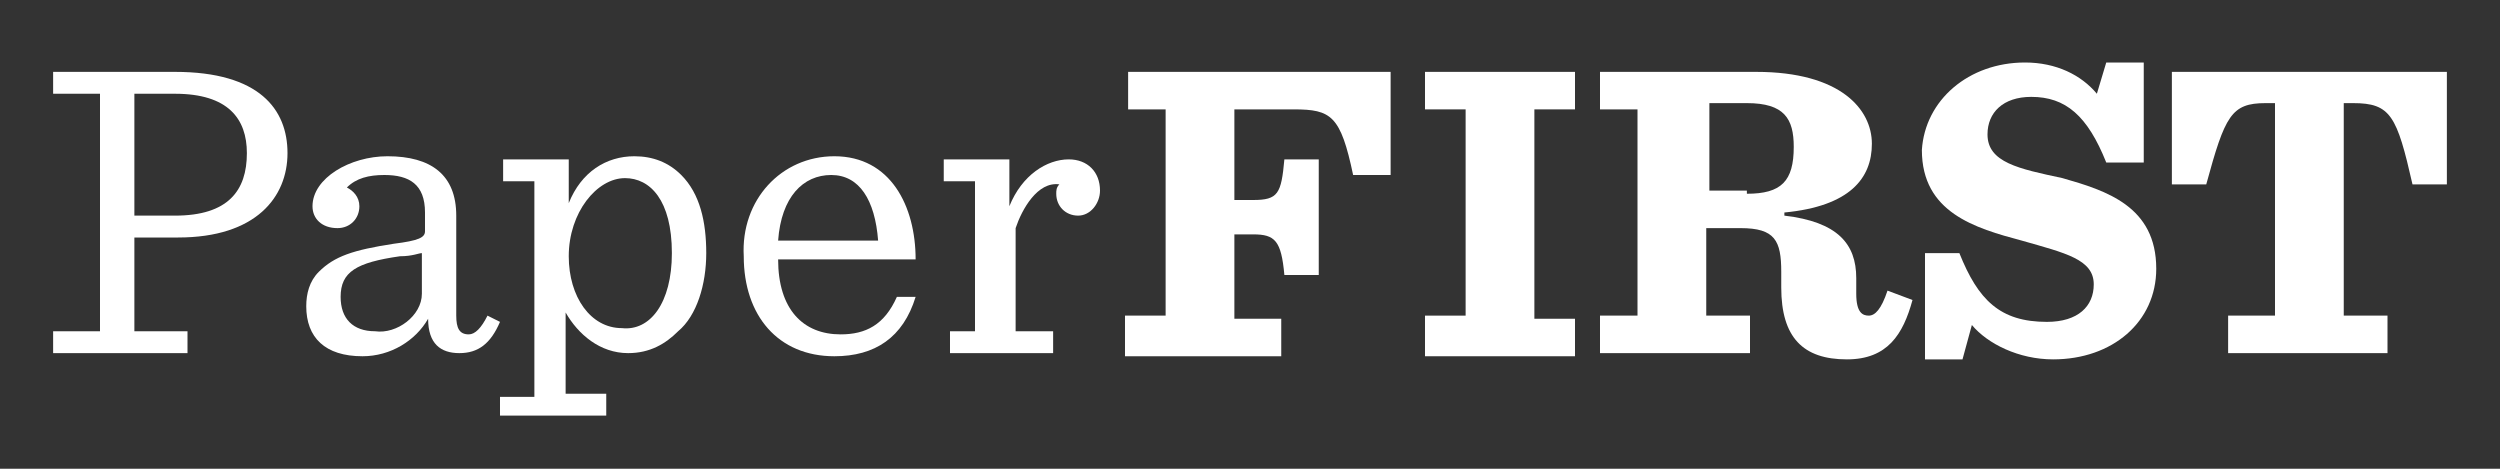
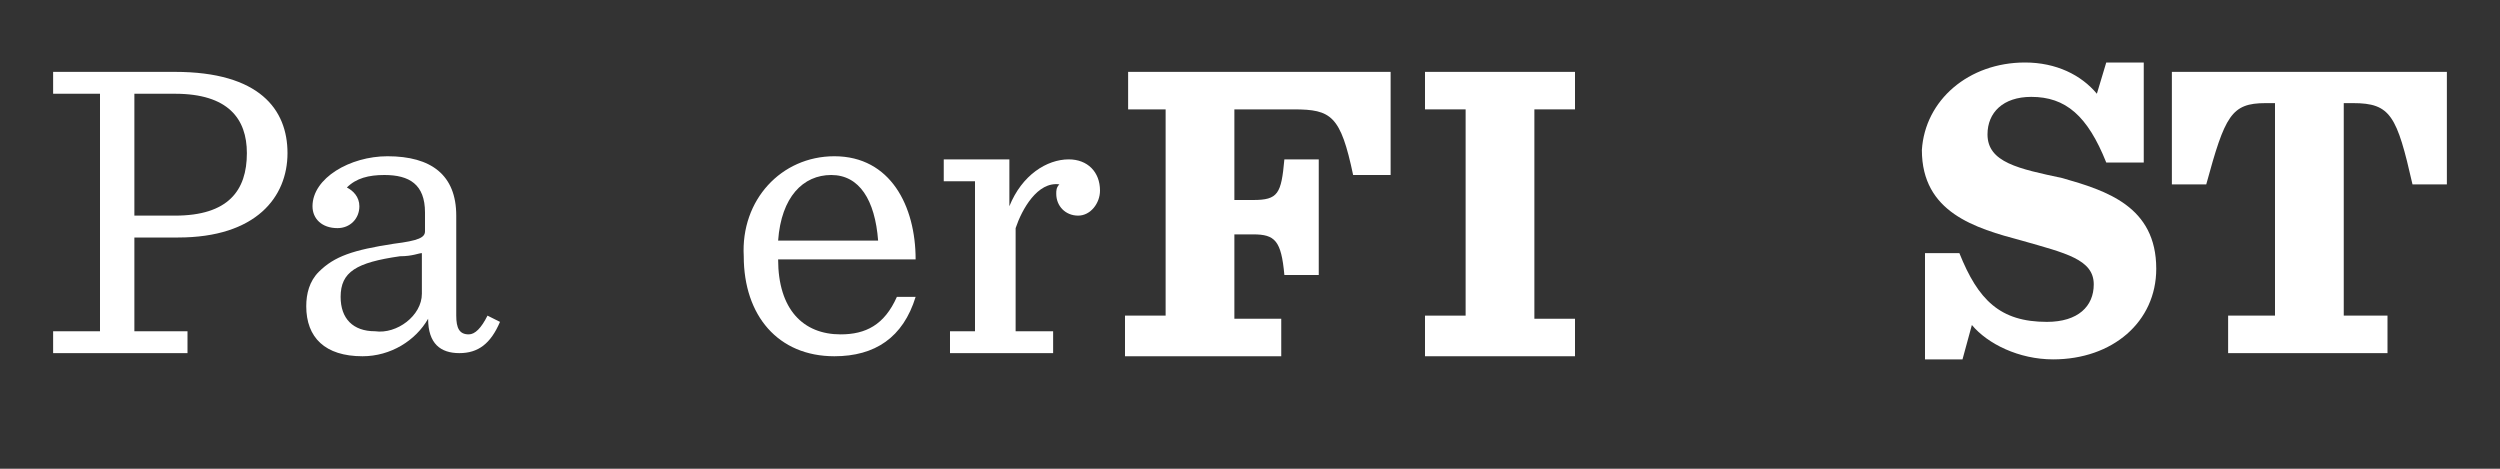
<svg xmlns="http://www.w3.org/2000/svg" version="1.1" id="Livello_1" x="0px" y="0px" viewBox="0 0 80 15" style="enable-background:new 0 0 80 15;" xml:space="preserve">
  <rect x="0" y="0" width="80" height="15" fill="#333333" stroke="none" />
  <style type="text/css">
	.st0{fill:#FFFFFF;}
</style>
  <g>
    <g>
      <path class="st0" d="M36.1,10.1h1.2V3.5h-1.2V2.3h8.4v3.3h-1.2c-0.4-1.9-0.7-2.1-1.9-2.1h-1.9v2.9h0.6c0.8,0,0.9-0.2,1-1.3h1.1    v3.7h-1.1c-0.1-1.1-0.3-1.3-1-1.3h-0.6v2.7h1.5v1.2h-5V10.1z" />
      <path class="st0" d="M45.6,10.1h1.3V3.5h-1.3V2.3h4.8v1.2h-1.3v6.7h1.3v1.2h-4.8V10.1z" />
-       <path class="st0" d="M54.7,10.1H56v1.2h-4.8v-1.2h1.2V3.5h-1.2V2.3h5c2.7,0,3.7,1.2,3.7,2.3c0,1.1-0.7,2-2.8,2.2v0.1    c1.7,0.2,2.3,0.9,2.3,2l0,0.5c0,0.6,0.2,0.7,0.4,0.7c0.2,0,0.4-0.2,0.6-0.8l0.8,0.3c-0.3,1.1-0.8,1.9-2.1,1.9    c-1.4,0-2.1-0.7-2.1-2.3l0-0.5c0-1-0.2-1.4-1.3-1.4h-1.1V10.1z M55.9,6.2c1.1,0,1.5-0.4,1.5-1.5c0-0.9-0.3-1.4-1.5-1.4h-1.2v2.8    H55.9z" />
      <path class="st0" d="M61.5,8.1h1.2c0.6,1.5,1.3,2.2,2.8,2.2c1,0,1.5-0.5,1.5-1.2c0-0.8-0.9-1-2.3-1.4c-1.5-0.4-3.2-0.9-3.2-2.9    C61.6,3.2,63,2,64.8,2c1,0,1.8,0.4,2.3,1l0.3-1h1.2v3.2h-1.2c-0.6-1.5-1.3-2.1-2.4-2.1c-0.9,0-1.4,0.5-1.4,1.2    c0,0.9,1,1.1,2.4,1.4C67.4,6.1,69,6.6,69,8.6c0,1.7-1.4,2.9-3.3,2.9c-1.1,0-2.1-0.5-2.6-1.1l-0.3,1.1h-1.2V8.1z" />
      <path class="st0" d="M71.4,10.1h1.4V3.3h-0.3c-1.1,0-1.3,0.4-1.9,2.6h-1.1V2.3h8.8v3.6h-1.1c-0.5-2.2-0.7-2.6-1.9-2.6h-0.3v6.8    h1.4v1.2h-5.1V10.1z" />
    </g>
  </g>
  <g>
    <g>
      <path class="st0" d="M1.7,10.6h1.5V3H1.7V2.3h3.9c2.7,0,3.6,1.2,3.6,2.6c0,1.4-1,2.7-3.5,2.7H4.3v3H6v0.7H1.7V10.6z M5.6,6.9    c1.7,0,2.3-0.8,2.3-2C7.9,3.8,7.3,3,5.6,3H4.3v3.9H5.6z" />
      <path class="st0" d="M9.8,9.8c0-0.4,0.1-0.8,0.4-1.1c0.5-0.5,1.1-0.7,2.4-0.9c0.8-0.1,1-0.2,1-0.4V6.8c0-0.9-0.5-1.2-1.3-1.2    c-0.5,0-0.9,0.1-1.2,0.4c0.2,0.1,0.4,0.3,0.4,0.6c0,0.4-0.3,0.7-0.7,0.7C10.3,7.3,10,7,10,6.6C10,5.7,11.2,5,12.4,5    c1.4,0,2.2,0.6,2.2,1.9v3.2c0,0.4,0.1,0.6,0.4,0.6c0.2,0,0.4-0.2,0.6-0.6l0.4,0.2c-0.3,0.7-0.7,1-1.3,1c-0.6,0-1-0.3-1-1.1h0    c-0.4,0.7-1.2,1.2-2.1,1.2C10.4,11.4,9.8,10.8,9.8,9.8z M13.5,9.4V8.1c-0.1,0-0.3,0.1-0.7,0.1c-1.4,0.2-1.9,0.5-1.9,1.3    c0,0.7,0.4,1.1,1.1,1.1C12.7,10.7,13.5,10.1,13.5,9.4z" />
-       <path class="st0" d="M16.1,12.7h1V5.8h-1V5.1h2.1v1.4C18.6,5.5,19.4,5,20.3,5c0.6,0,1.1,0.2,1.5,0.6c0.6,0.6,0.8,1.5,0.8,2.5    c0,1-0.3,2-0.9,2.5c-0.4,0.4-0.9,0.7-1.6,0.7c-0.9,0-1.6-0.6-2-1.3v2.6h1.3v0.7h-3.4V12.7z M21.5,8.1c0-1.7-0.7-2.4-1.5-2.4    c-0.9,0-1.8,1.1-1.8,2.5c0,1.3,0.7,2.3,1.7,2.3C20.8,10.6,21.5,9.7,21.5,8.1z" />
      <path class="st0" d="M24.9,8.3c0,1.6,0.8,2.4,2,2.4c0.8,0,1.4-0.3,1.8-1.2h0.6c-0.4,1.3-1.3,1.9-2.6,1.9c-1.8,0-2.9-1.3-2.9-3.2    C23.7,6.4,25,5,26.7,5c1.8,0,2.6,1.6,2.6,3.3H24.9z M24.9,7.7h3.2c-0.1-1.3-0.6-2.1-1.5-2.1C25.7,5.6,25,6.3,24.9,7.7z" />
      <path class="st0" d="M30.2,10.6h1V5.8h-1V5.1h2.1v1.5c0.4-1,1.2-1.5,1.9-1.5c0.6,0,1,0.4,1,1c0,0.4-0.3,0.8-0.7,0.8    c-0.4,0-0.7-0.3-0.7-0.7c0-0.1,0-0.2,0.1-0.3c-0.7-0.1-1.2,0.8-1.4,1.4v3.3h1.2v0.7h-3.3V10.6z" />
    </g>
  </g>
</svg>